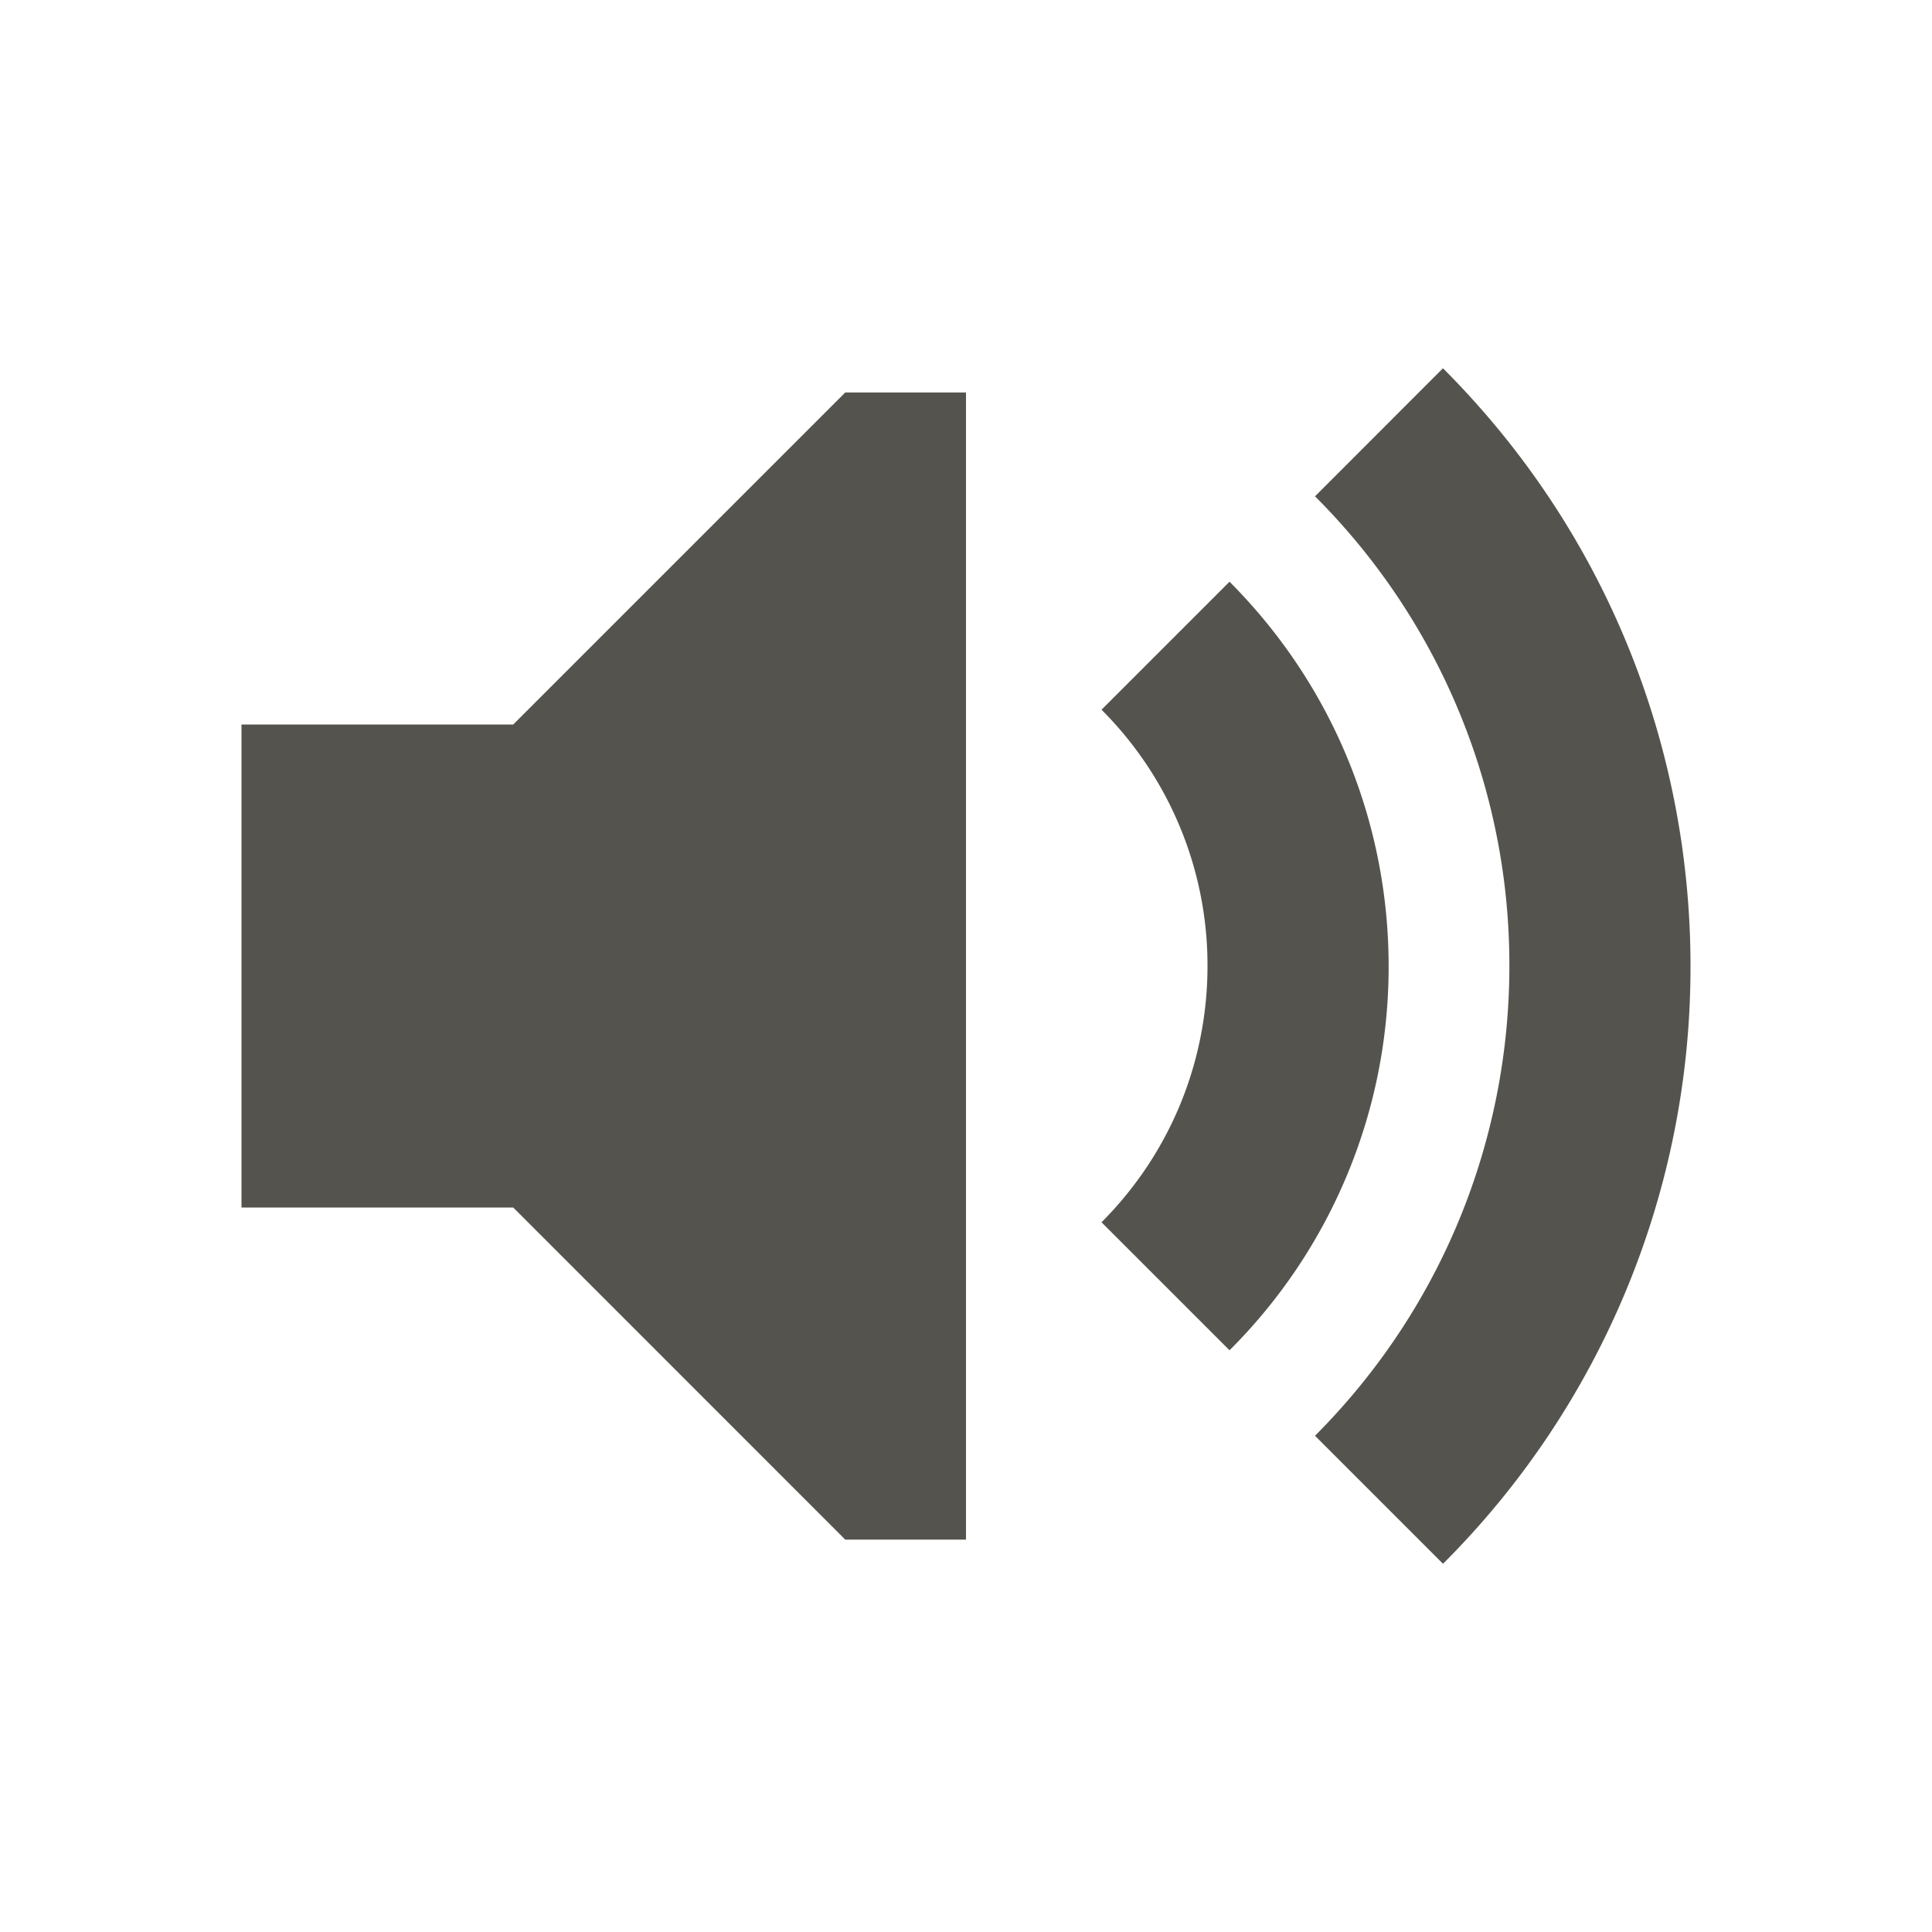
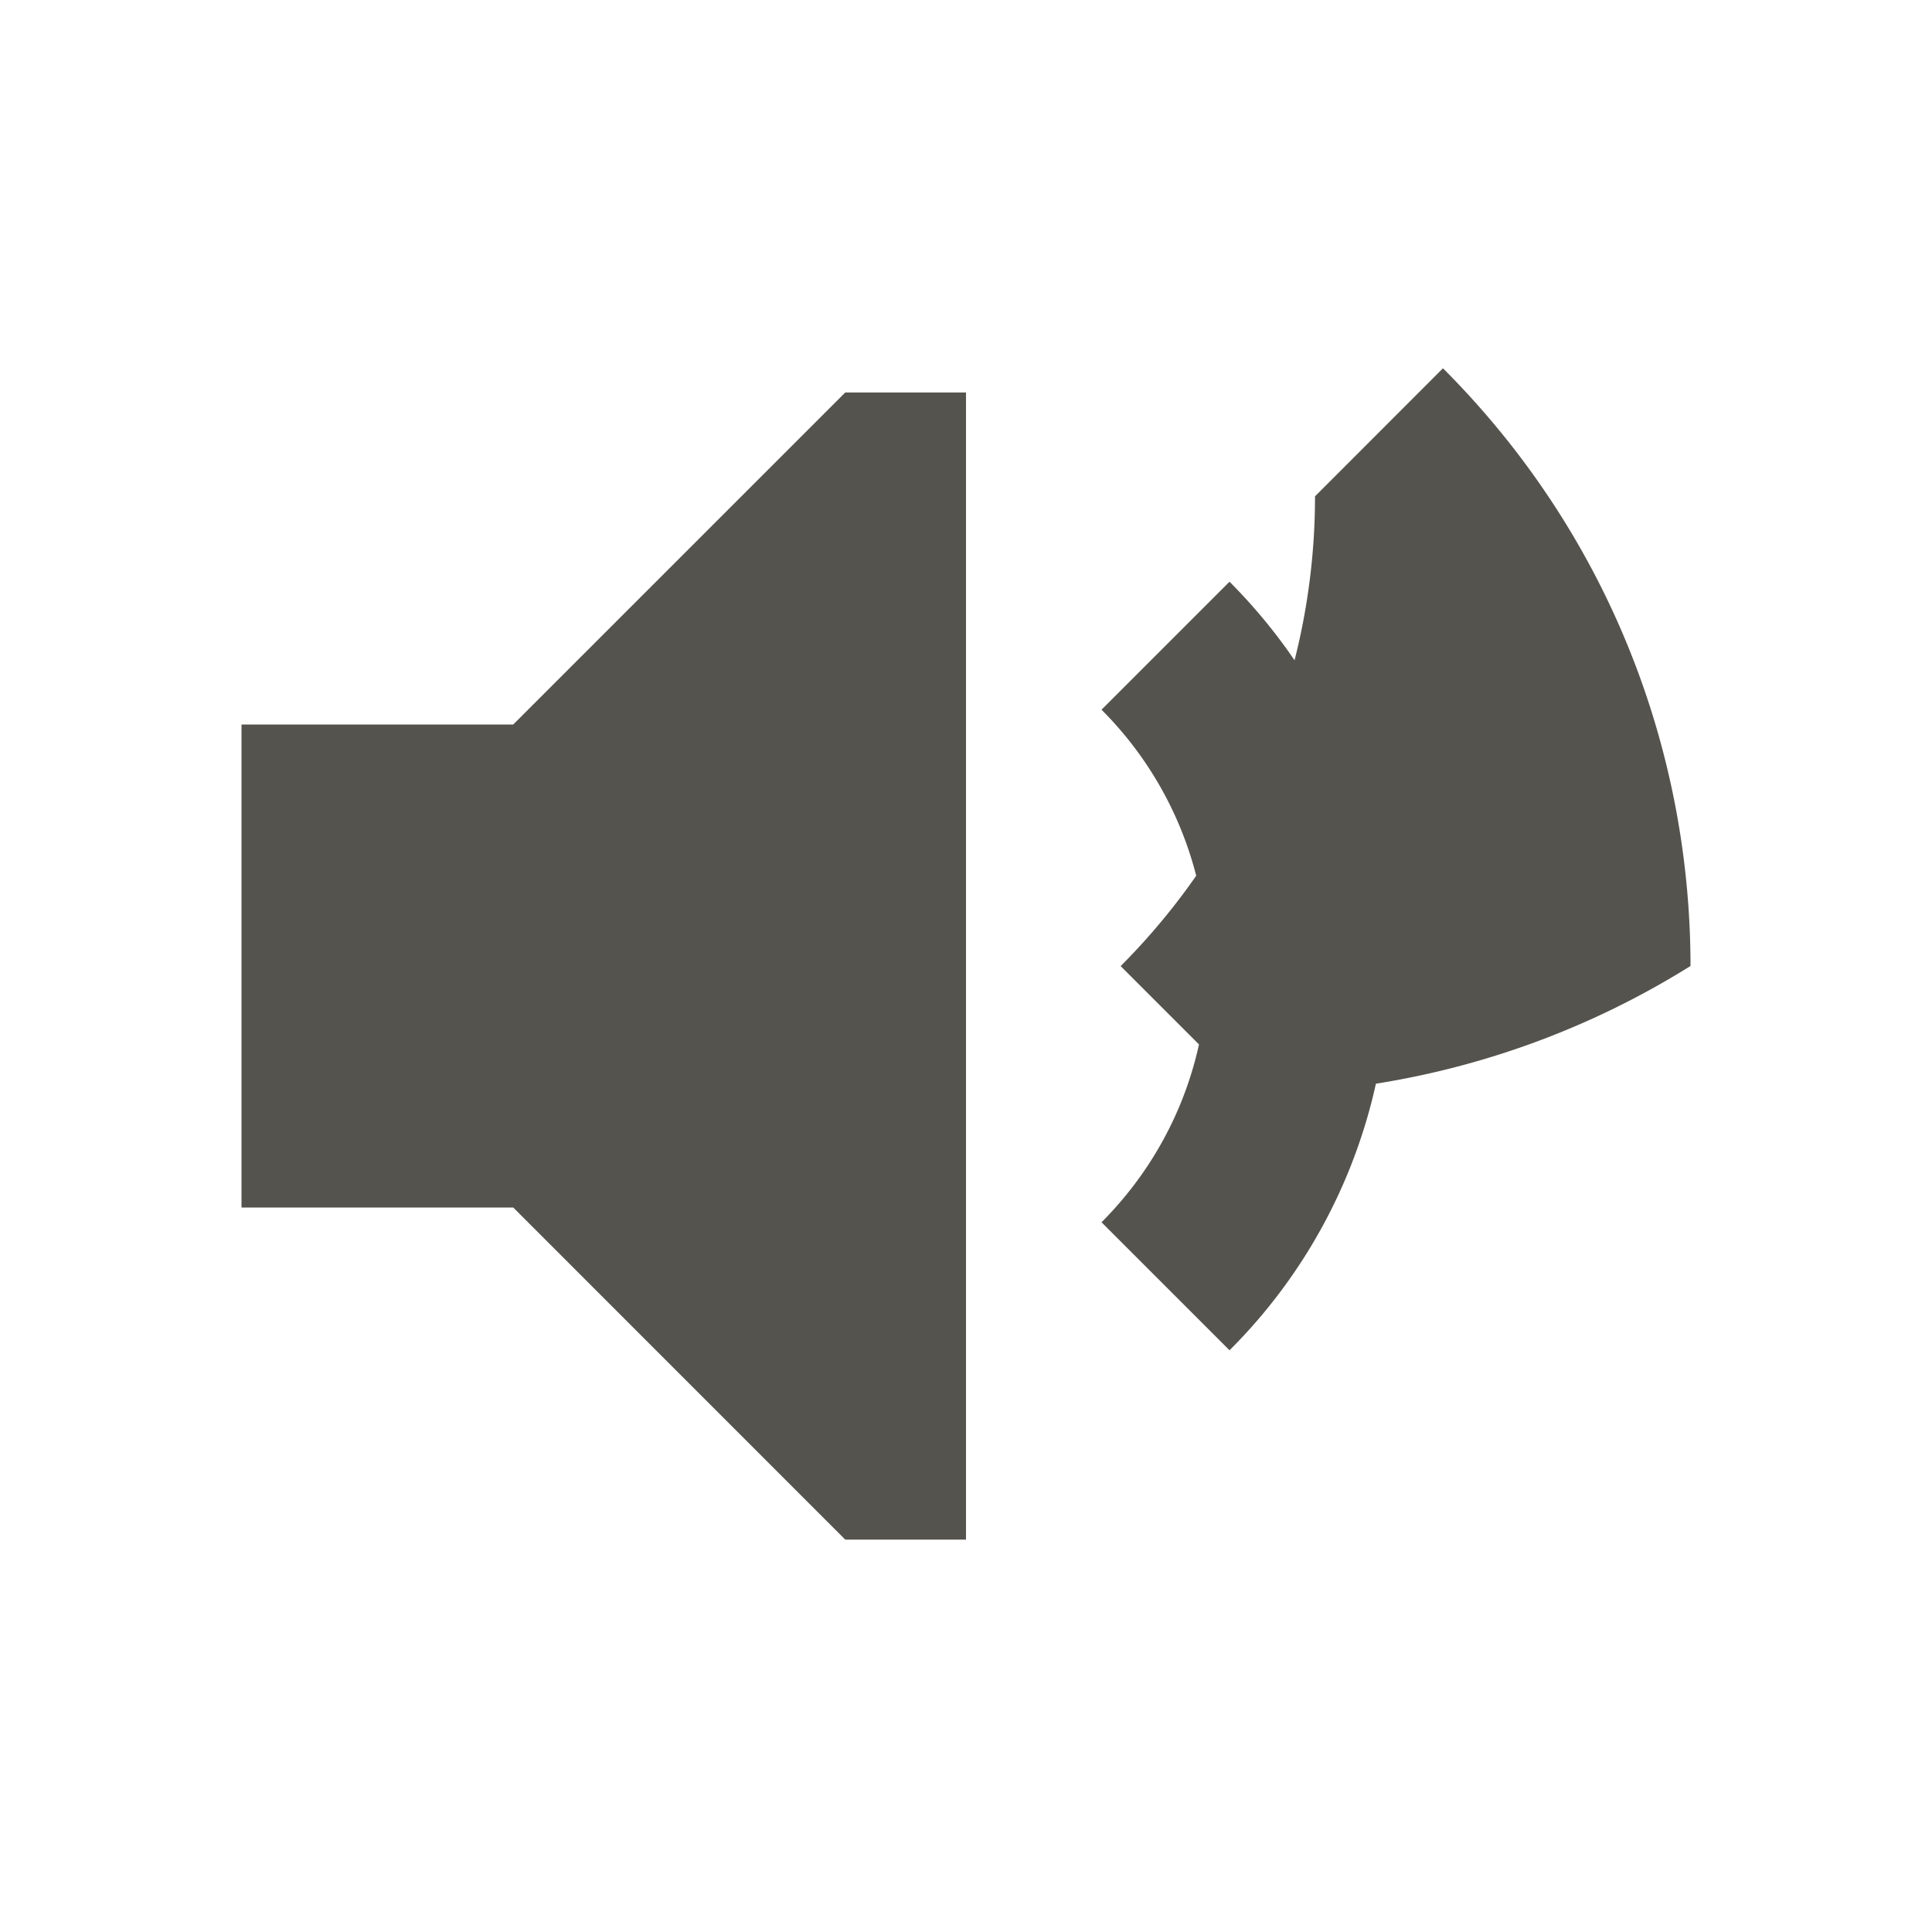
<svg xmlns="http://www.w3.org/2000/svg" viewBox="0 0 20 20" fill="#55534E">
-   <path d="M8.75 4.063H10v11.875H8.75L5.313 12.5H2.5v-5h2.813zm3.978 1.959-1.325 1.325A3.74 3.74 0 0 1 12.5 10c0 .963-.366 1.919-1.097 2.653l1.325 1.325A5.6 5.6 0 0 0 14.375 10c0-1.44-.55-2.878-1.647-3.978m2.21-2.21-1.325 1.326A6.85 6.85 0 0 1 15.625 10c0 1.76-.672 3.519-2.012 4.863l1.325 1.325A8.72 8.72 0 0 0 17.5 10c0-2.24-.853-4.478-2.562-6.187" fill="#55534E" />
+   <path d="M8.75 4.063H10v11.875H8.75L5.313 12.5H2.5v-5h2.813zm3.978 1.959-1.325 1.325A3.74 3.74 0 0 1 12.5 10c0 .963-.366 1.919-1.097 2.653l1.325 1.325A5.6 5.6 0 0 0 14.375 10c0-1.44-.55-2.878-1.647-3.978m2.21-2.21-1.325 1.326c0 1.76-.672 3.519-2.012 4.863l1.325 1.325A8.72 8.72 0 0 0 17.5 10c0-2.24-.853-4.478-2.562-6.187" fill="#55534E" />
</svg>